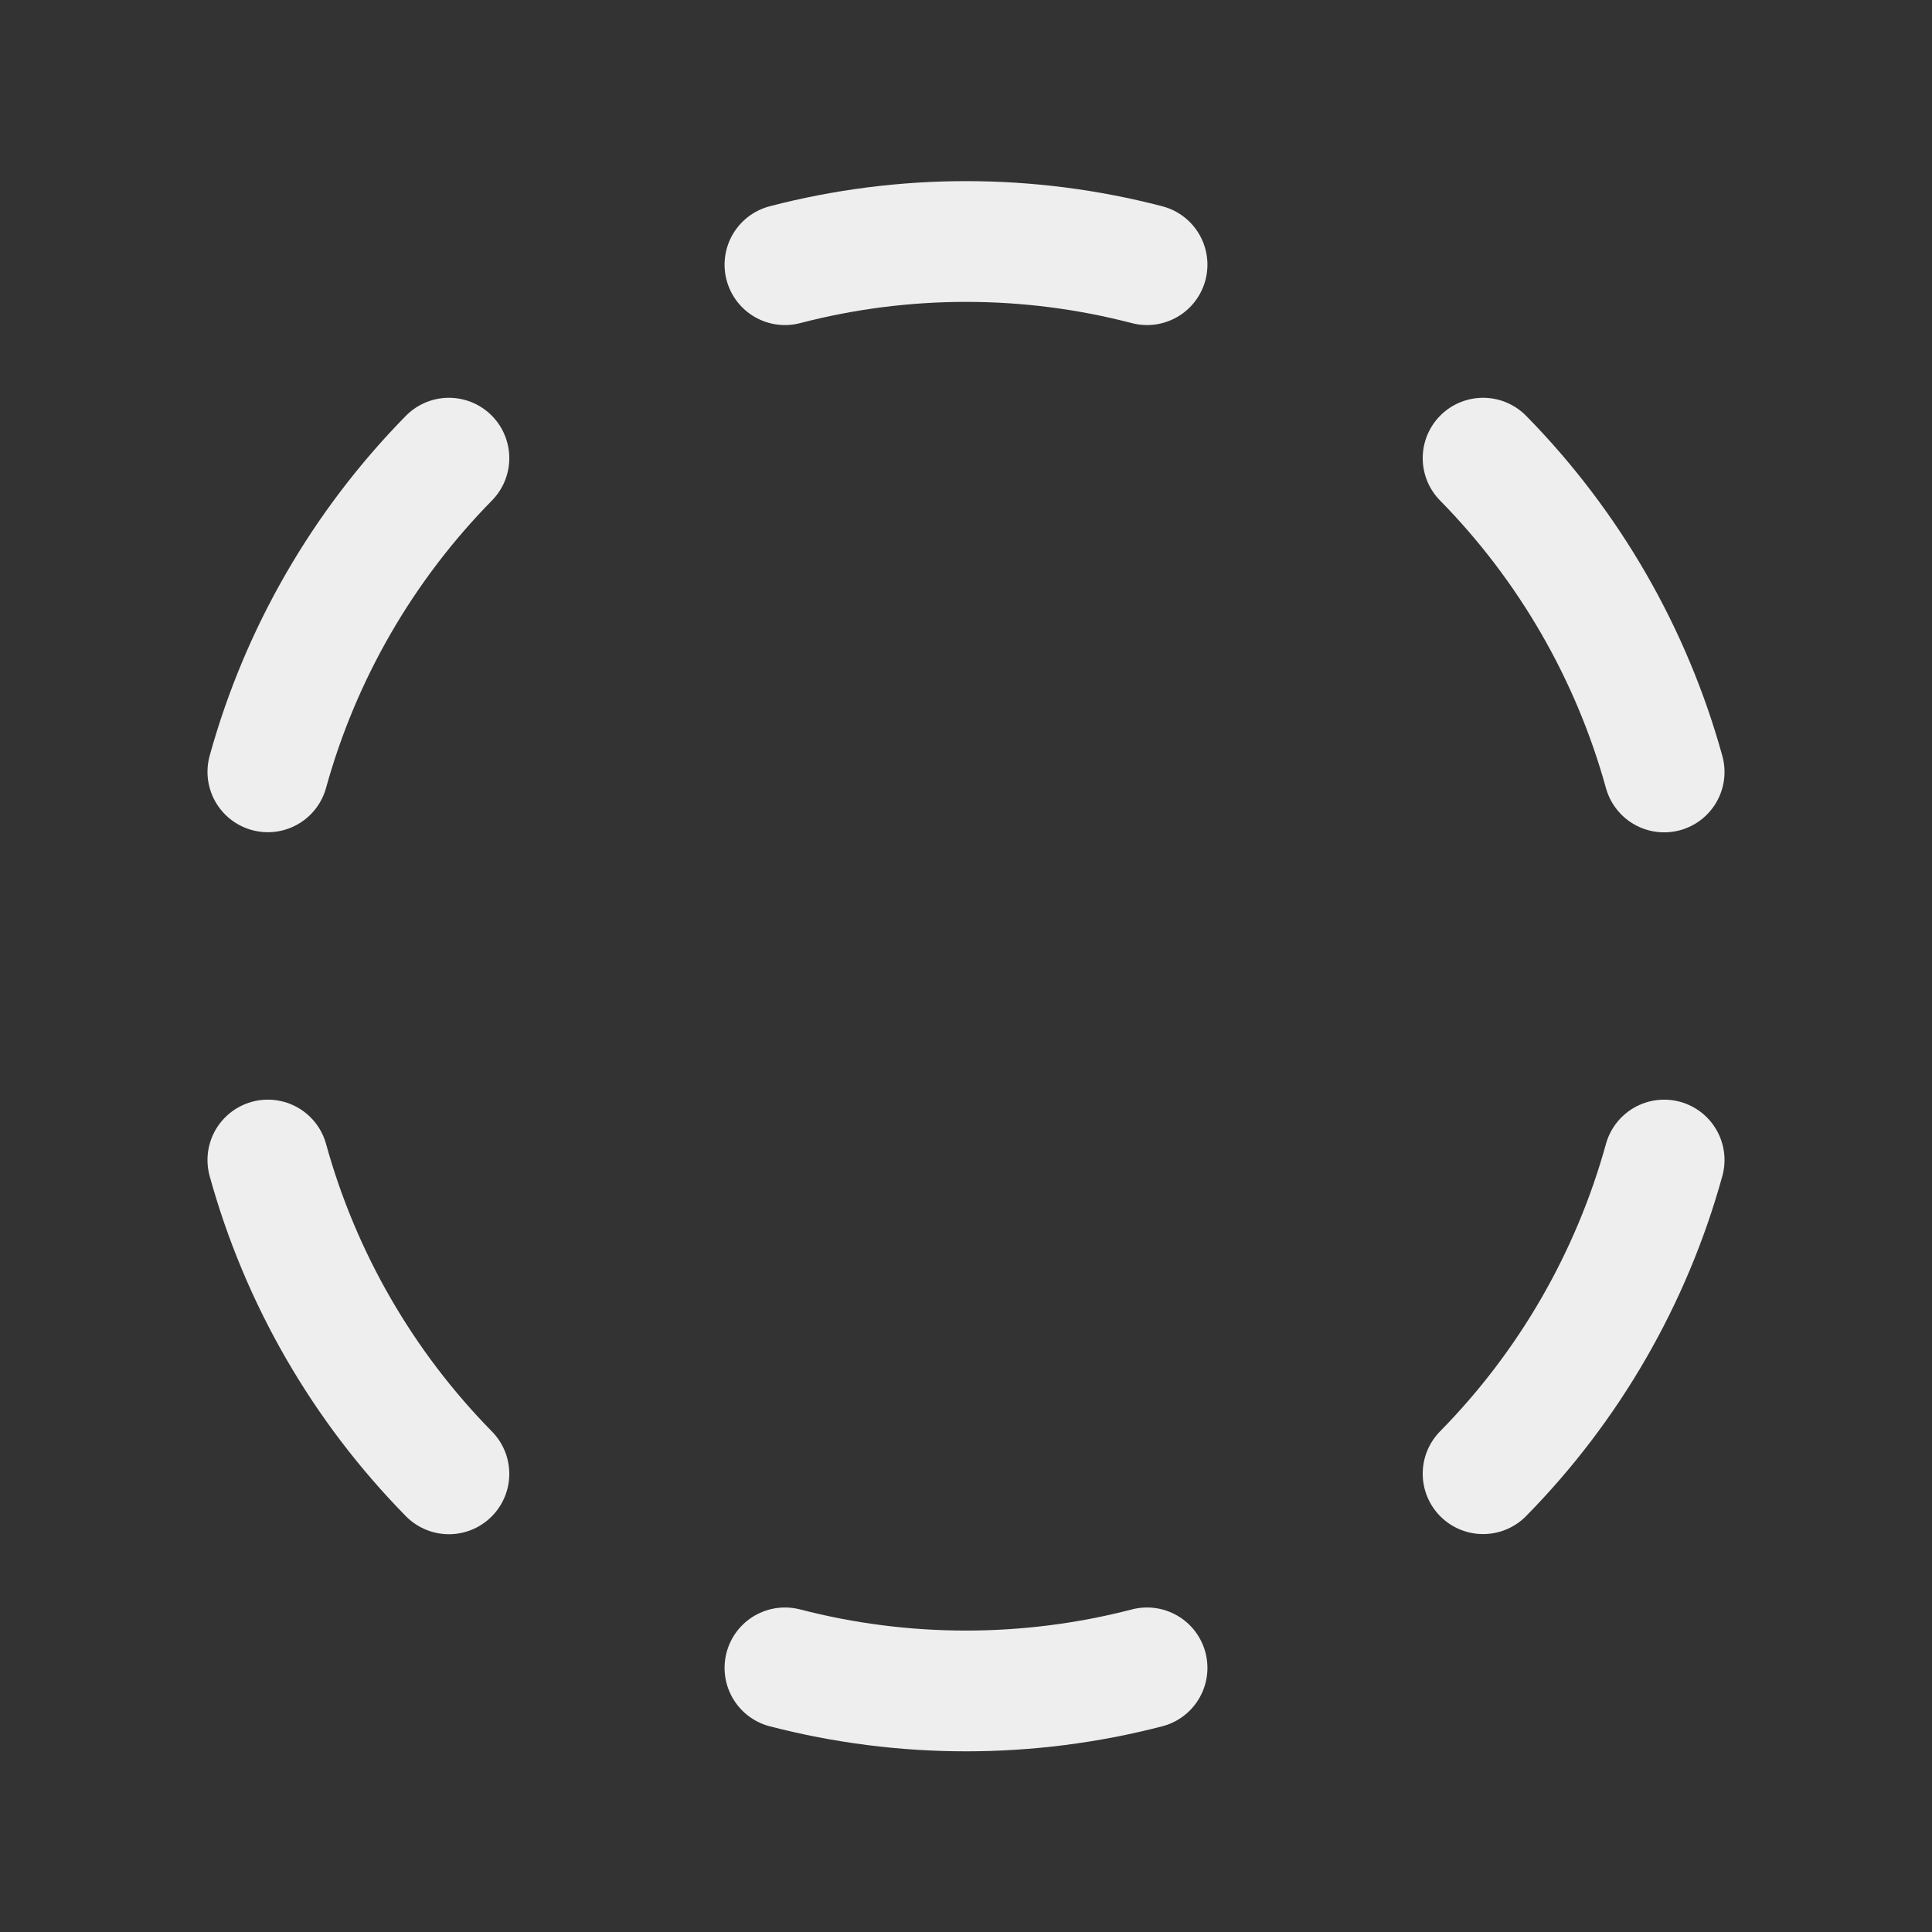
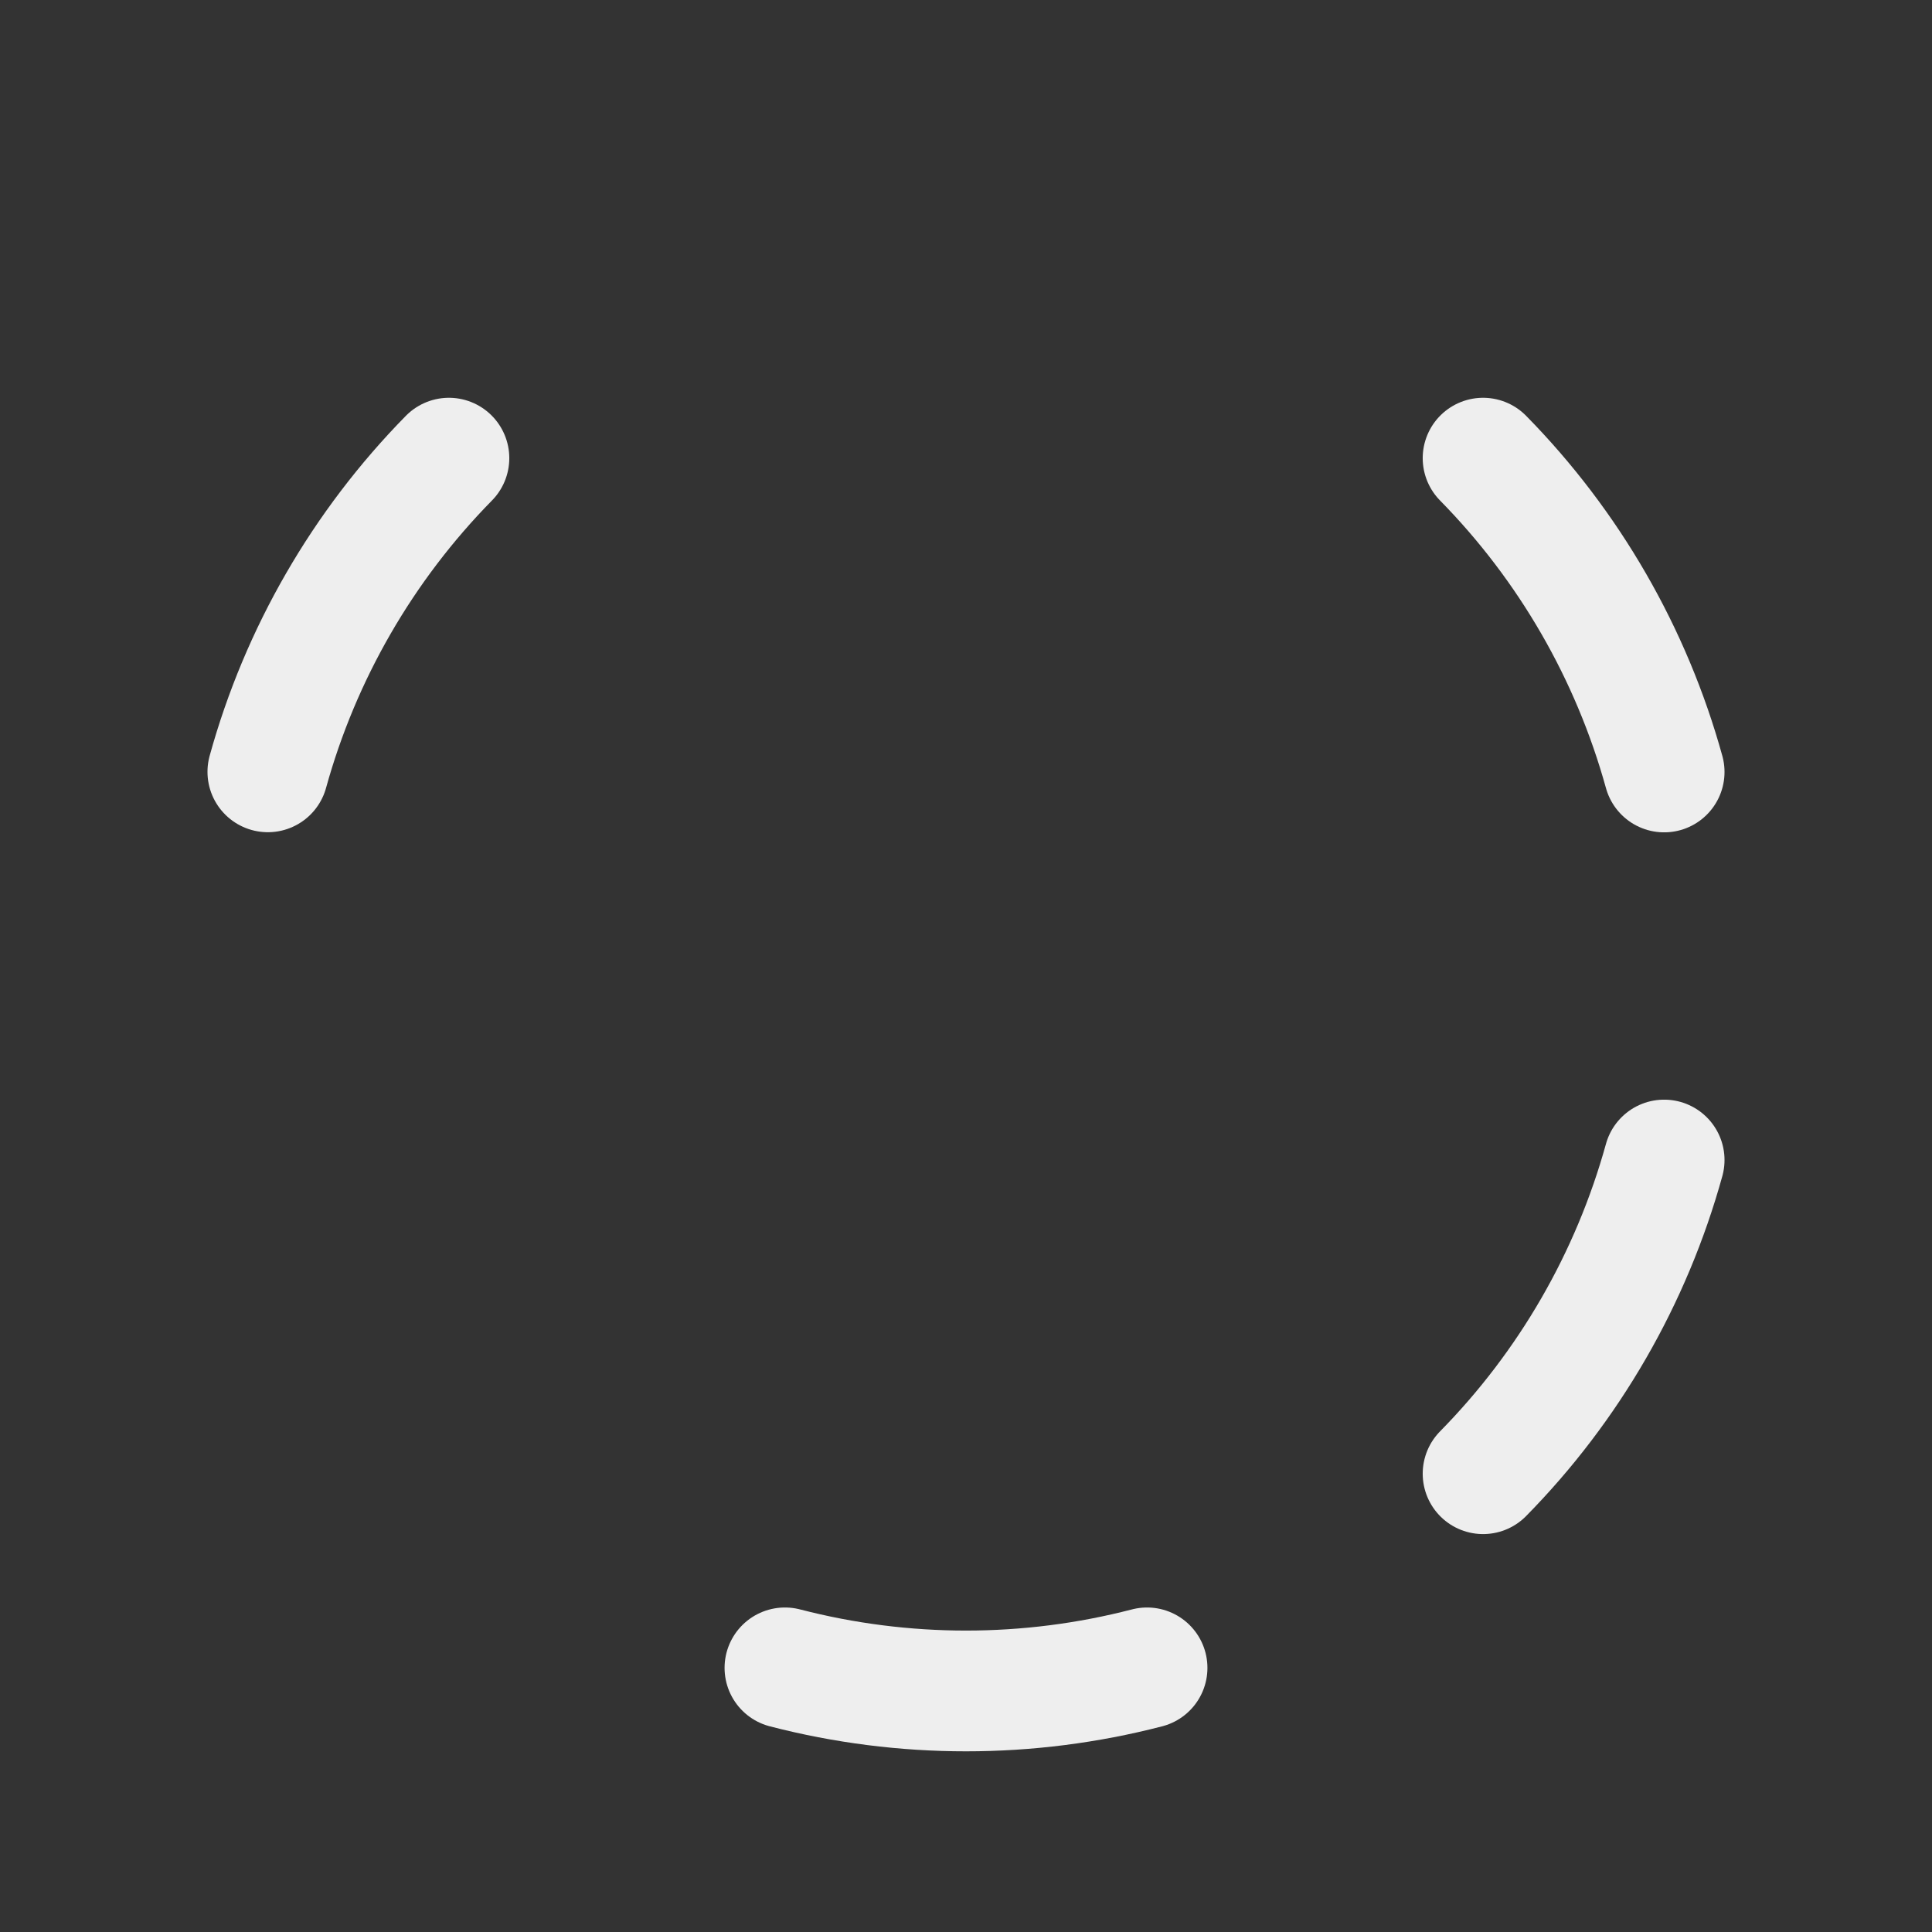
<svg xmlns="http://www.w3.org/2000/svg" width="14" height="14" viewBox="0 0 14 14" fill="none">
  <rect x="0" y="0" width="14" height="14" fill="#333333" stroke="none" />
  <g clip-path="url(#clip0_5741_25047)">
-     <path d="M5.688 1.918C6.548 1.694 7.452 1.694 8.312 1.918" stroke="#EEEEEE" stroke-width="0.875" stroke-linecap="round" stroke-linejoin="round" />
    <path d="M1.941 5.593C2.178 4.736 2.63 3.954 3.253 3.32" stroke="#EEEEEE" stroke-width="0.875" stroke-linecap="round" stroke-linejoin="round" />
-     <path d="M3.253 10.68C2.63 10.046 2.178 9.264 1.941 8.406" stroke="#EEEEEE" stroke-width="0.875" stroke-linecap="round" stroke-linejoin="round" />
    <path d="M8.312 12.086C7.452 12.309 6.548 12.309 5.688 12.086" stroke="#EEEEEE" stroke-width="0.875" stroke-linecap="round" stroke-linejoin="round" />
    <path d="M12.059 8.406C11.822 9.263 11.37 10.046 10.747 10.679" stroke="#EEEEEE" stroke-width="0.875" stroke-linecap="round" stroke-linejoin="round" />
    <path d="M10.747 3.32C11.37 3.954 11.822 4.737 12.059 5.594" stroke="#EEEEEE" stroke-width="0.875" stroke-linecap="round" stroke-linejoin="round" />
  </g>
  <defs>
    <clipPath id="clip0_5741_25047">
      <rect width="14" height="14" fill="white" />
    </clipPath>
  </defs>
</svg>